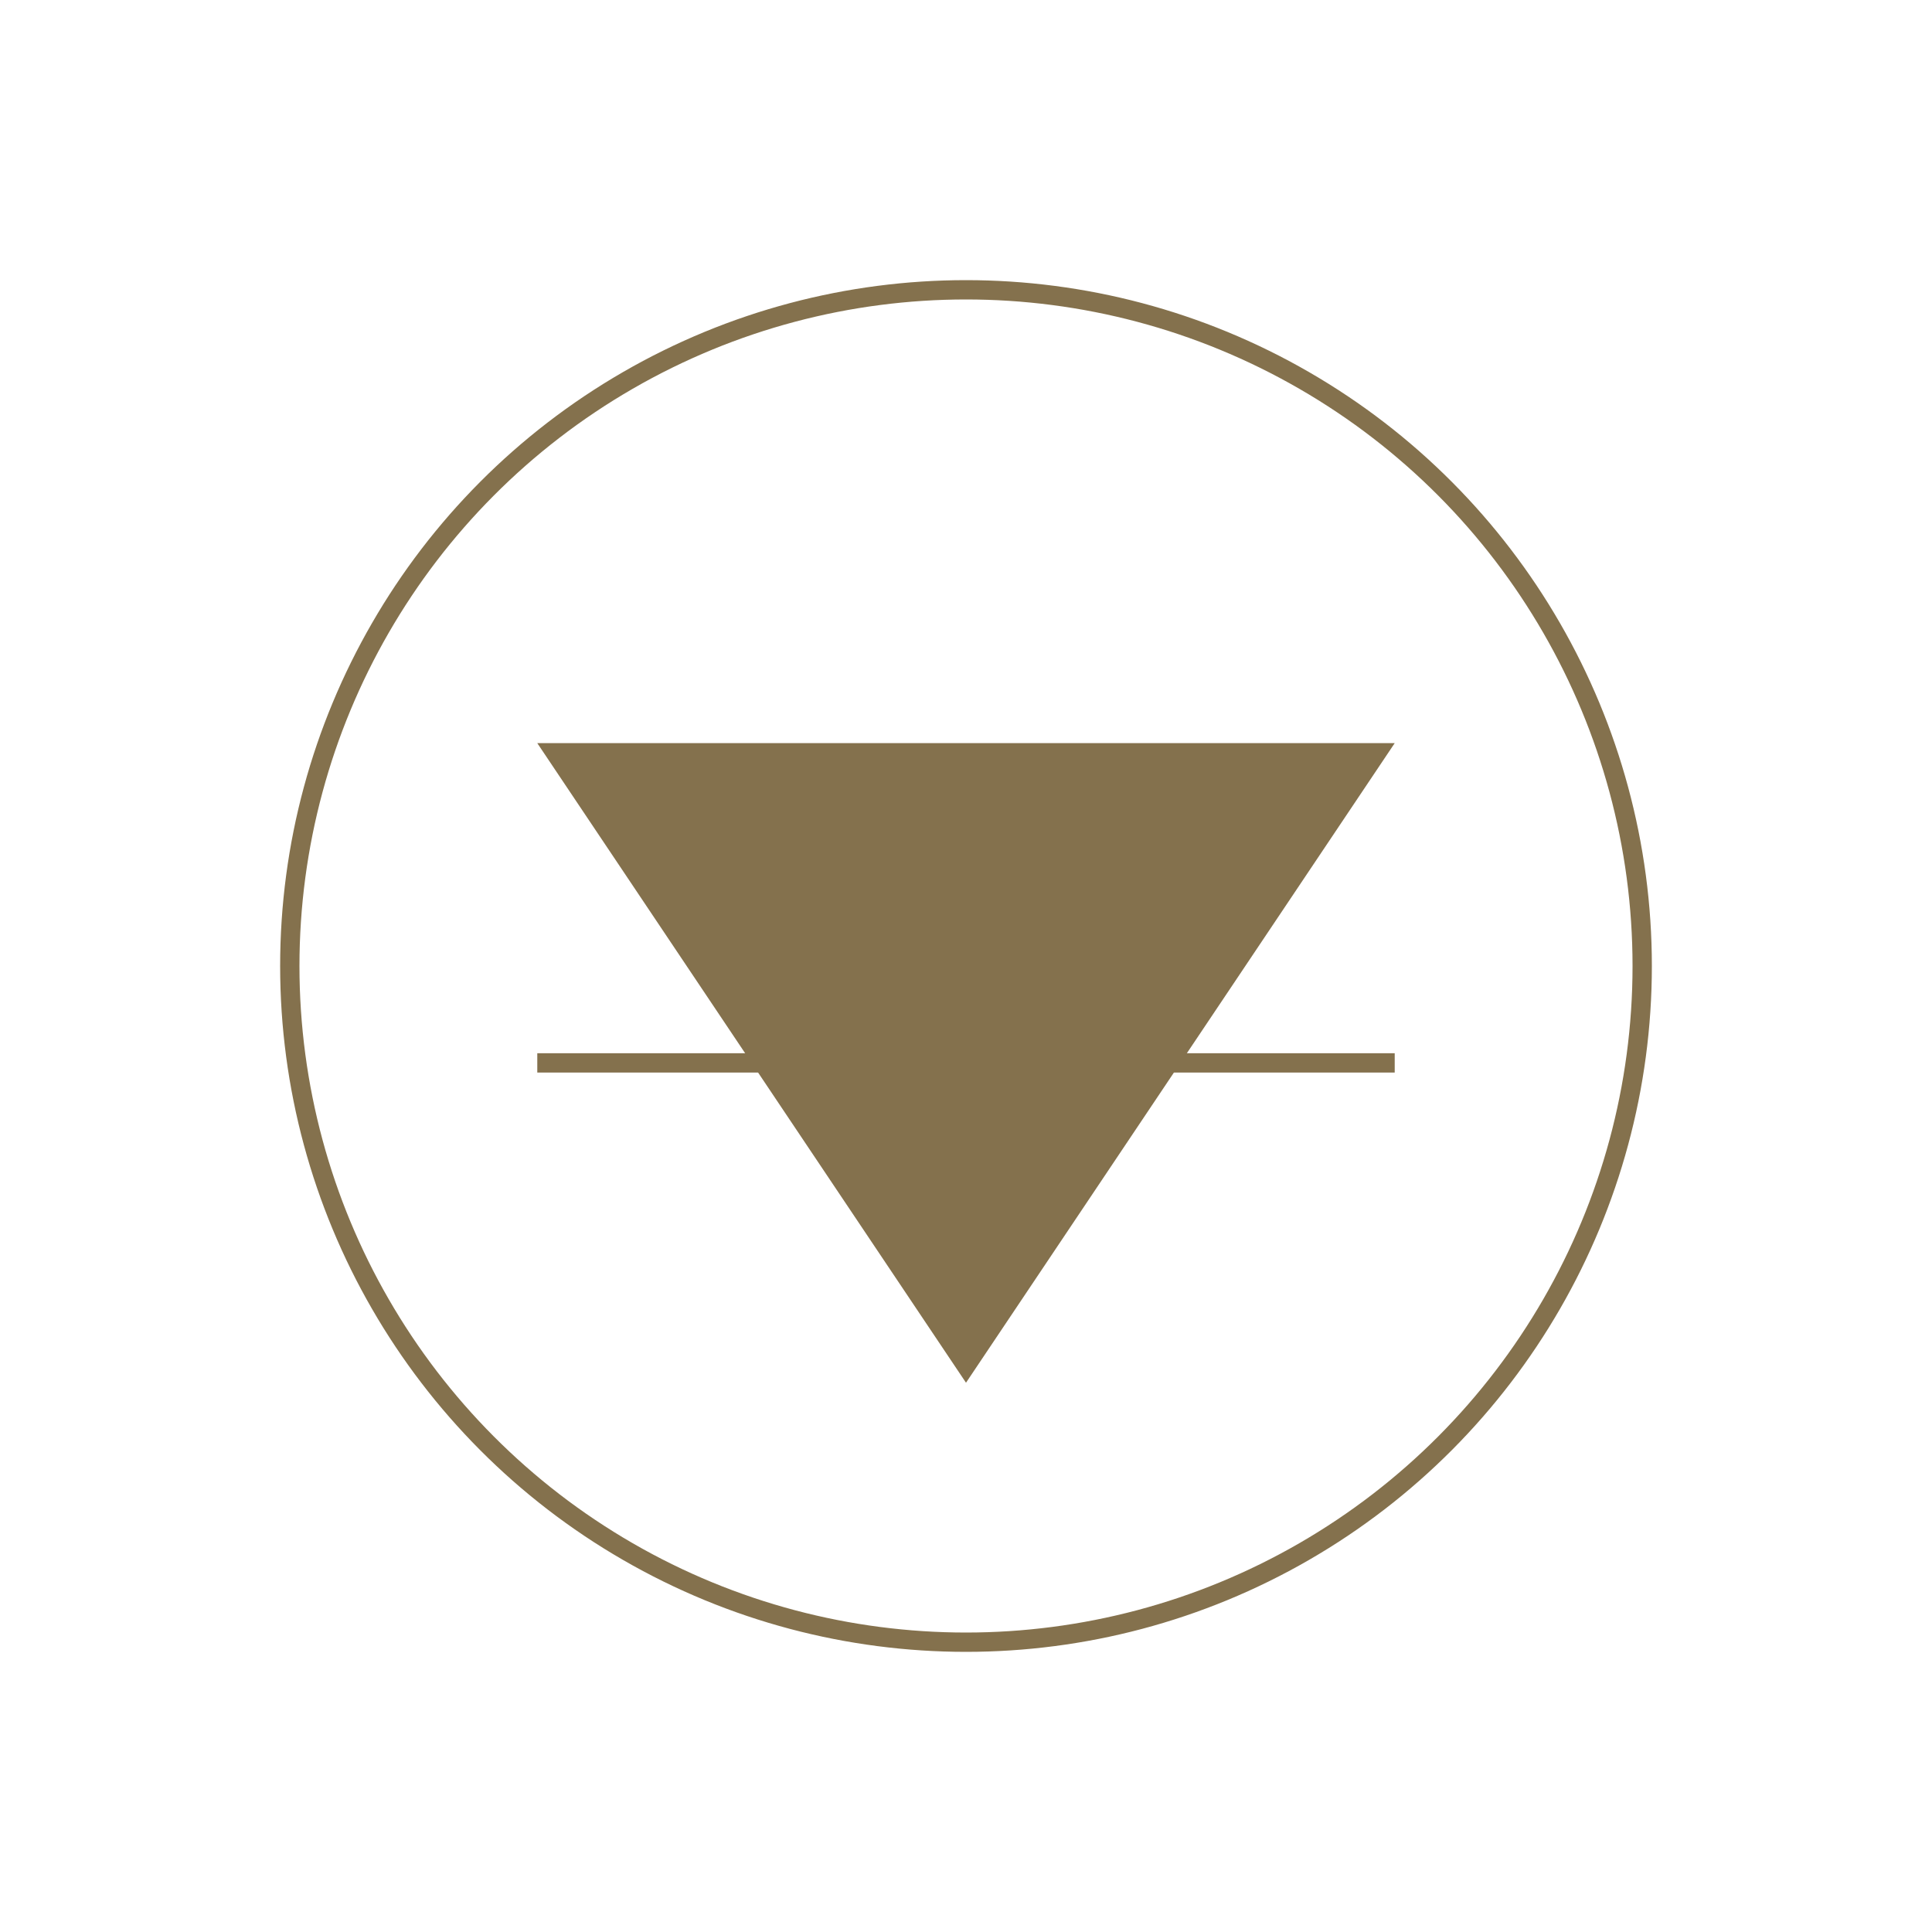
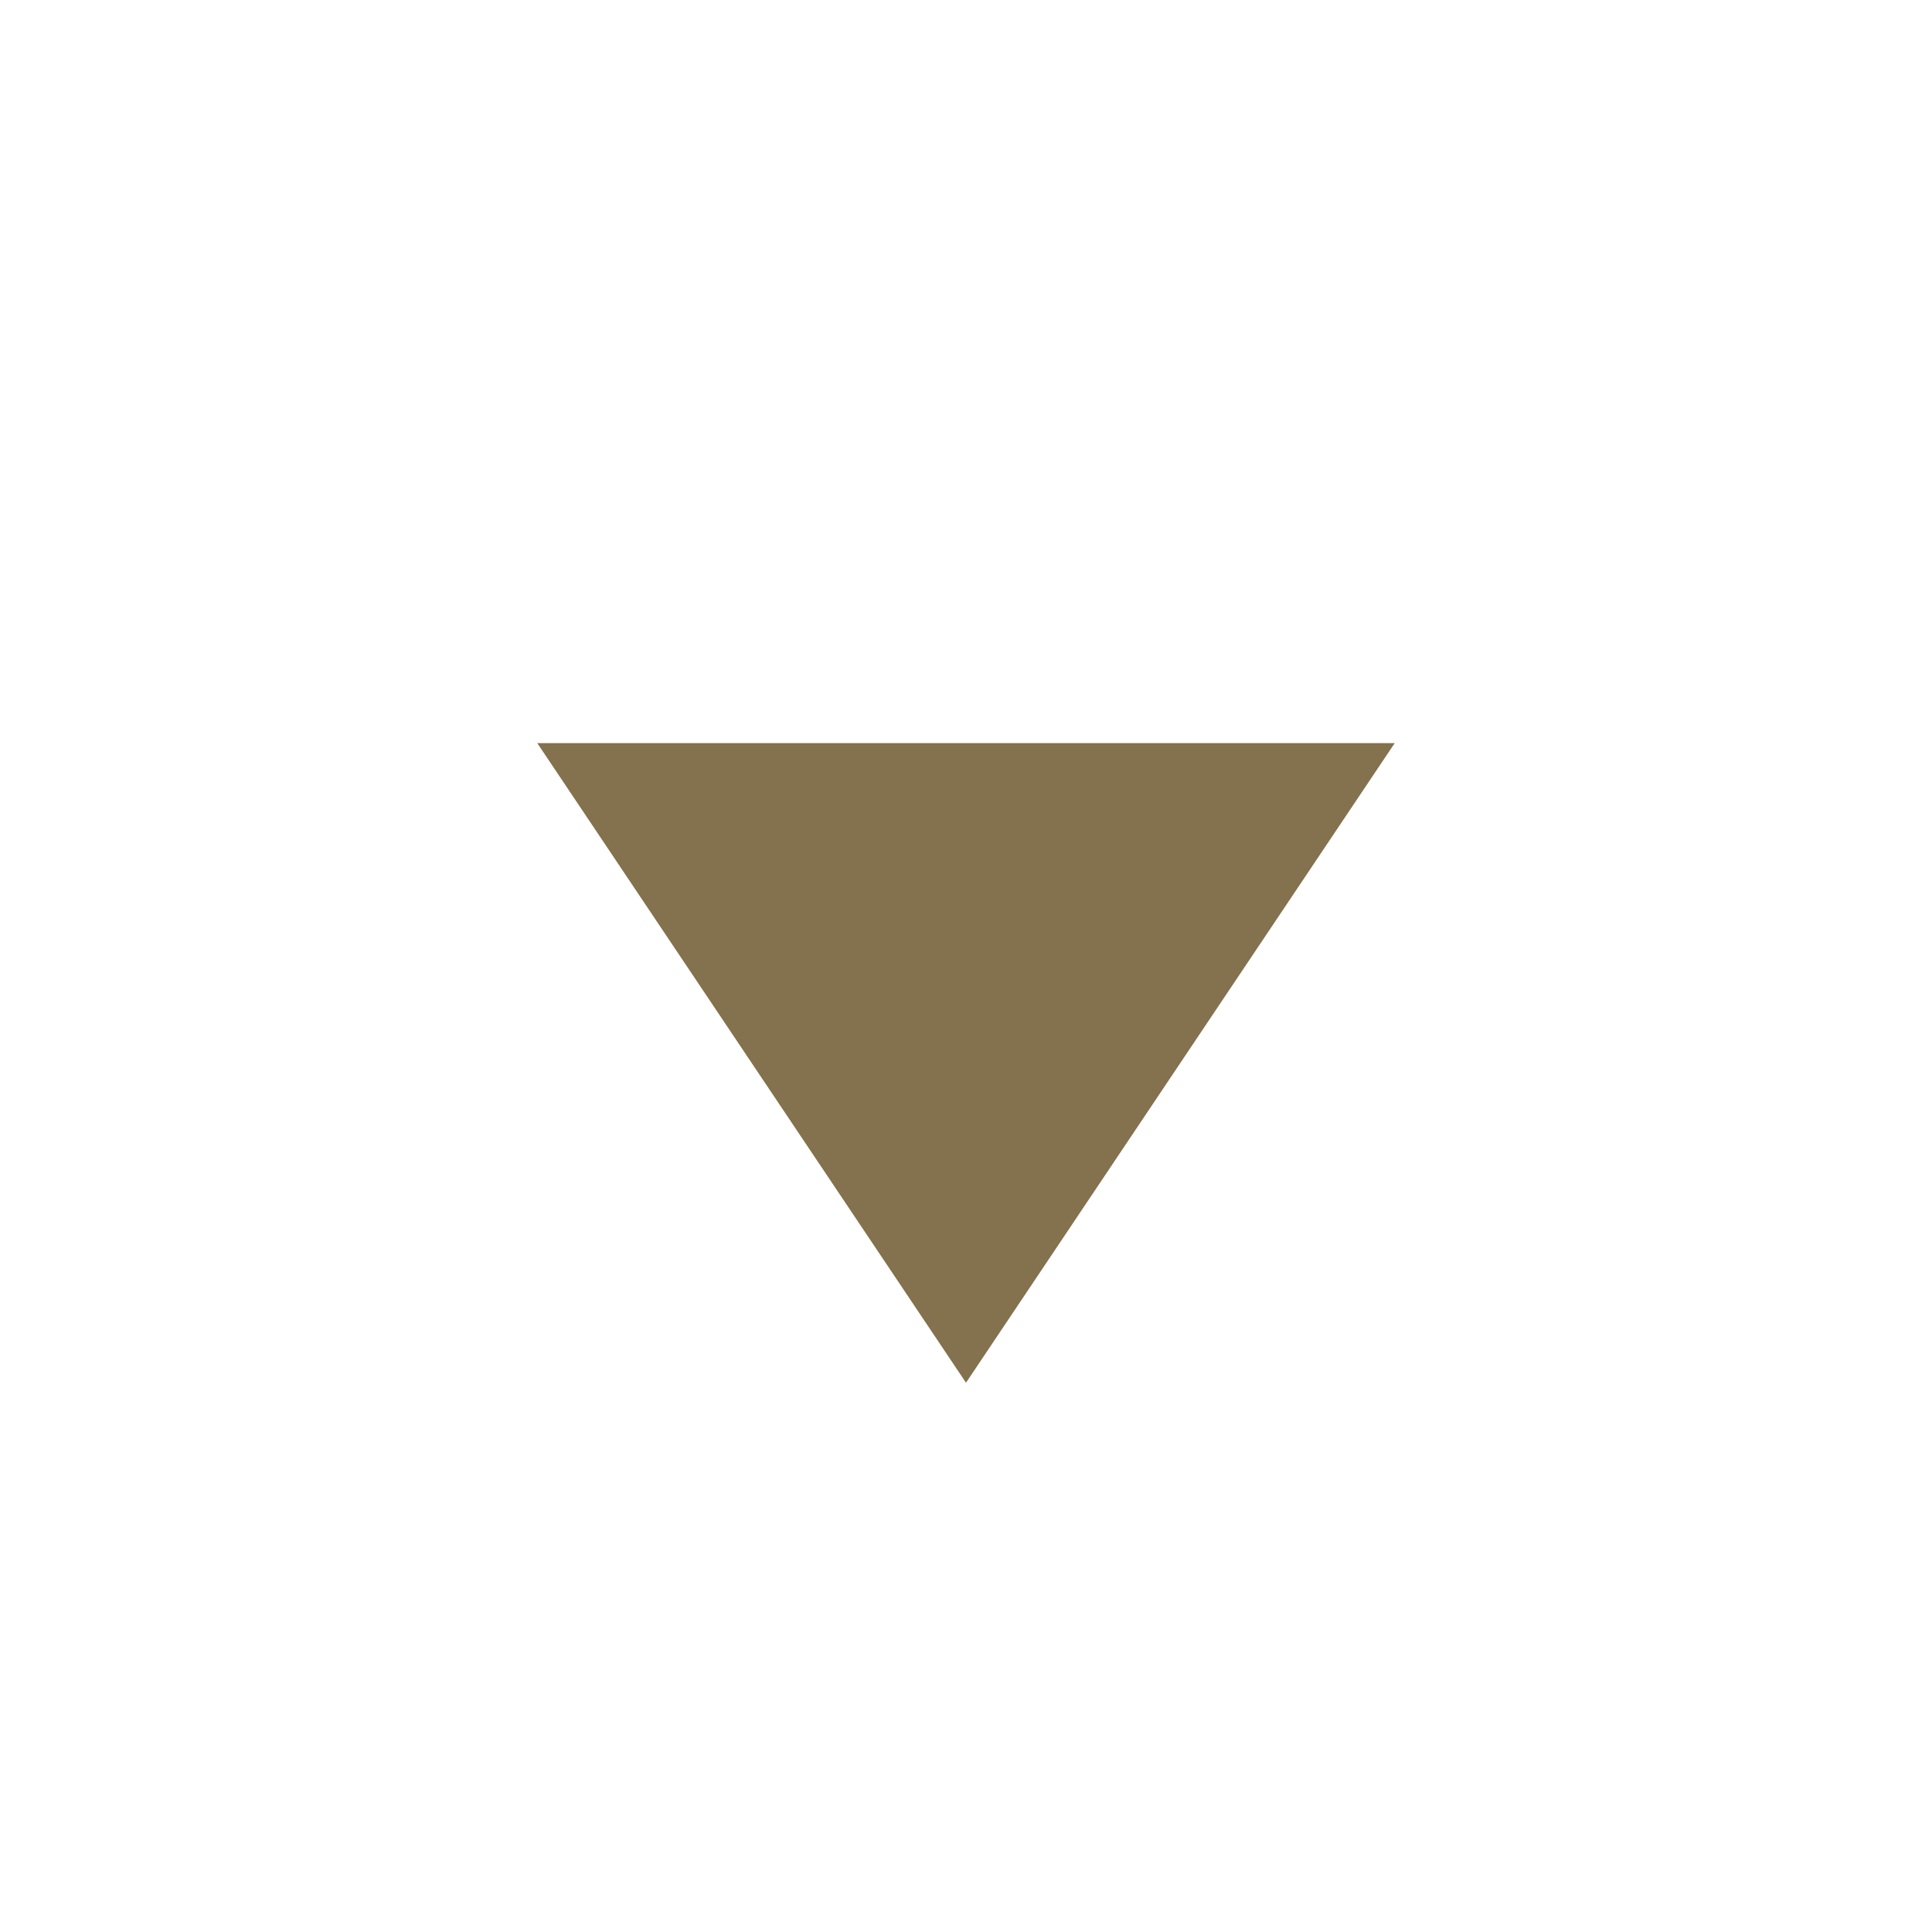
<svg xmlns="http://www.w3.org/2000/svg" version="1.1" x="0px" y="0px" viewBox="0 0 200 200" style="enable-background:new 0 0 200 200;" xml:space="preserve">
  <style type="text/css">
	.st0{fill:none;stroke:#84714D;stroke-width:2;stroke-miterlimit:10;}
	.st1{fill:#84714D;}
	.st2{fill:none;stroke:#1D1D1B;stroke-width:2;stroke-miterlimit:10;}
	.st3{fill:#1D1D1B;}
	.st4{fill:none;stroke:#EDEDED;stroke-width:2;stroke-miterlimit:10;}
	.st5{fill:#EDEDED;}
</style>
  <g id="Gold">
</g>
  <g id="Black">
</g>
  <g id="White">
    <g>
-       <circle class="st0" cx="100" cy="100" r="70" />
      <polygon class="st1" points="55.62,76.93 144.38,76.93 100,143.14   " />
-       <line class="st0" x1="144.38" y1="110.03" x2="55.62" y2="110.03" />
    </g>
  </g>
</svg>